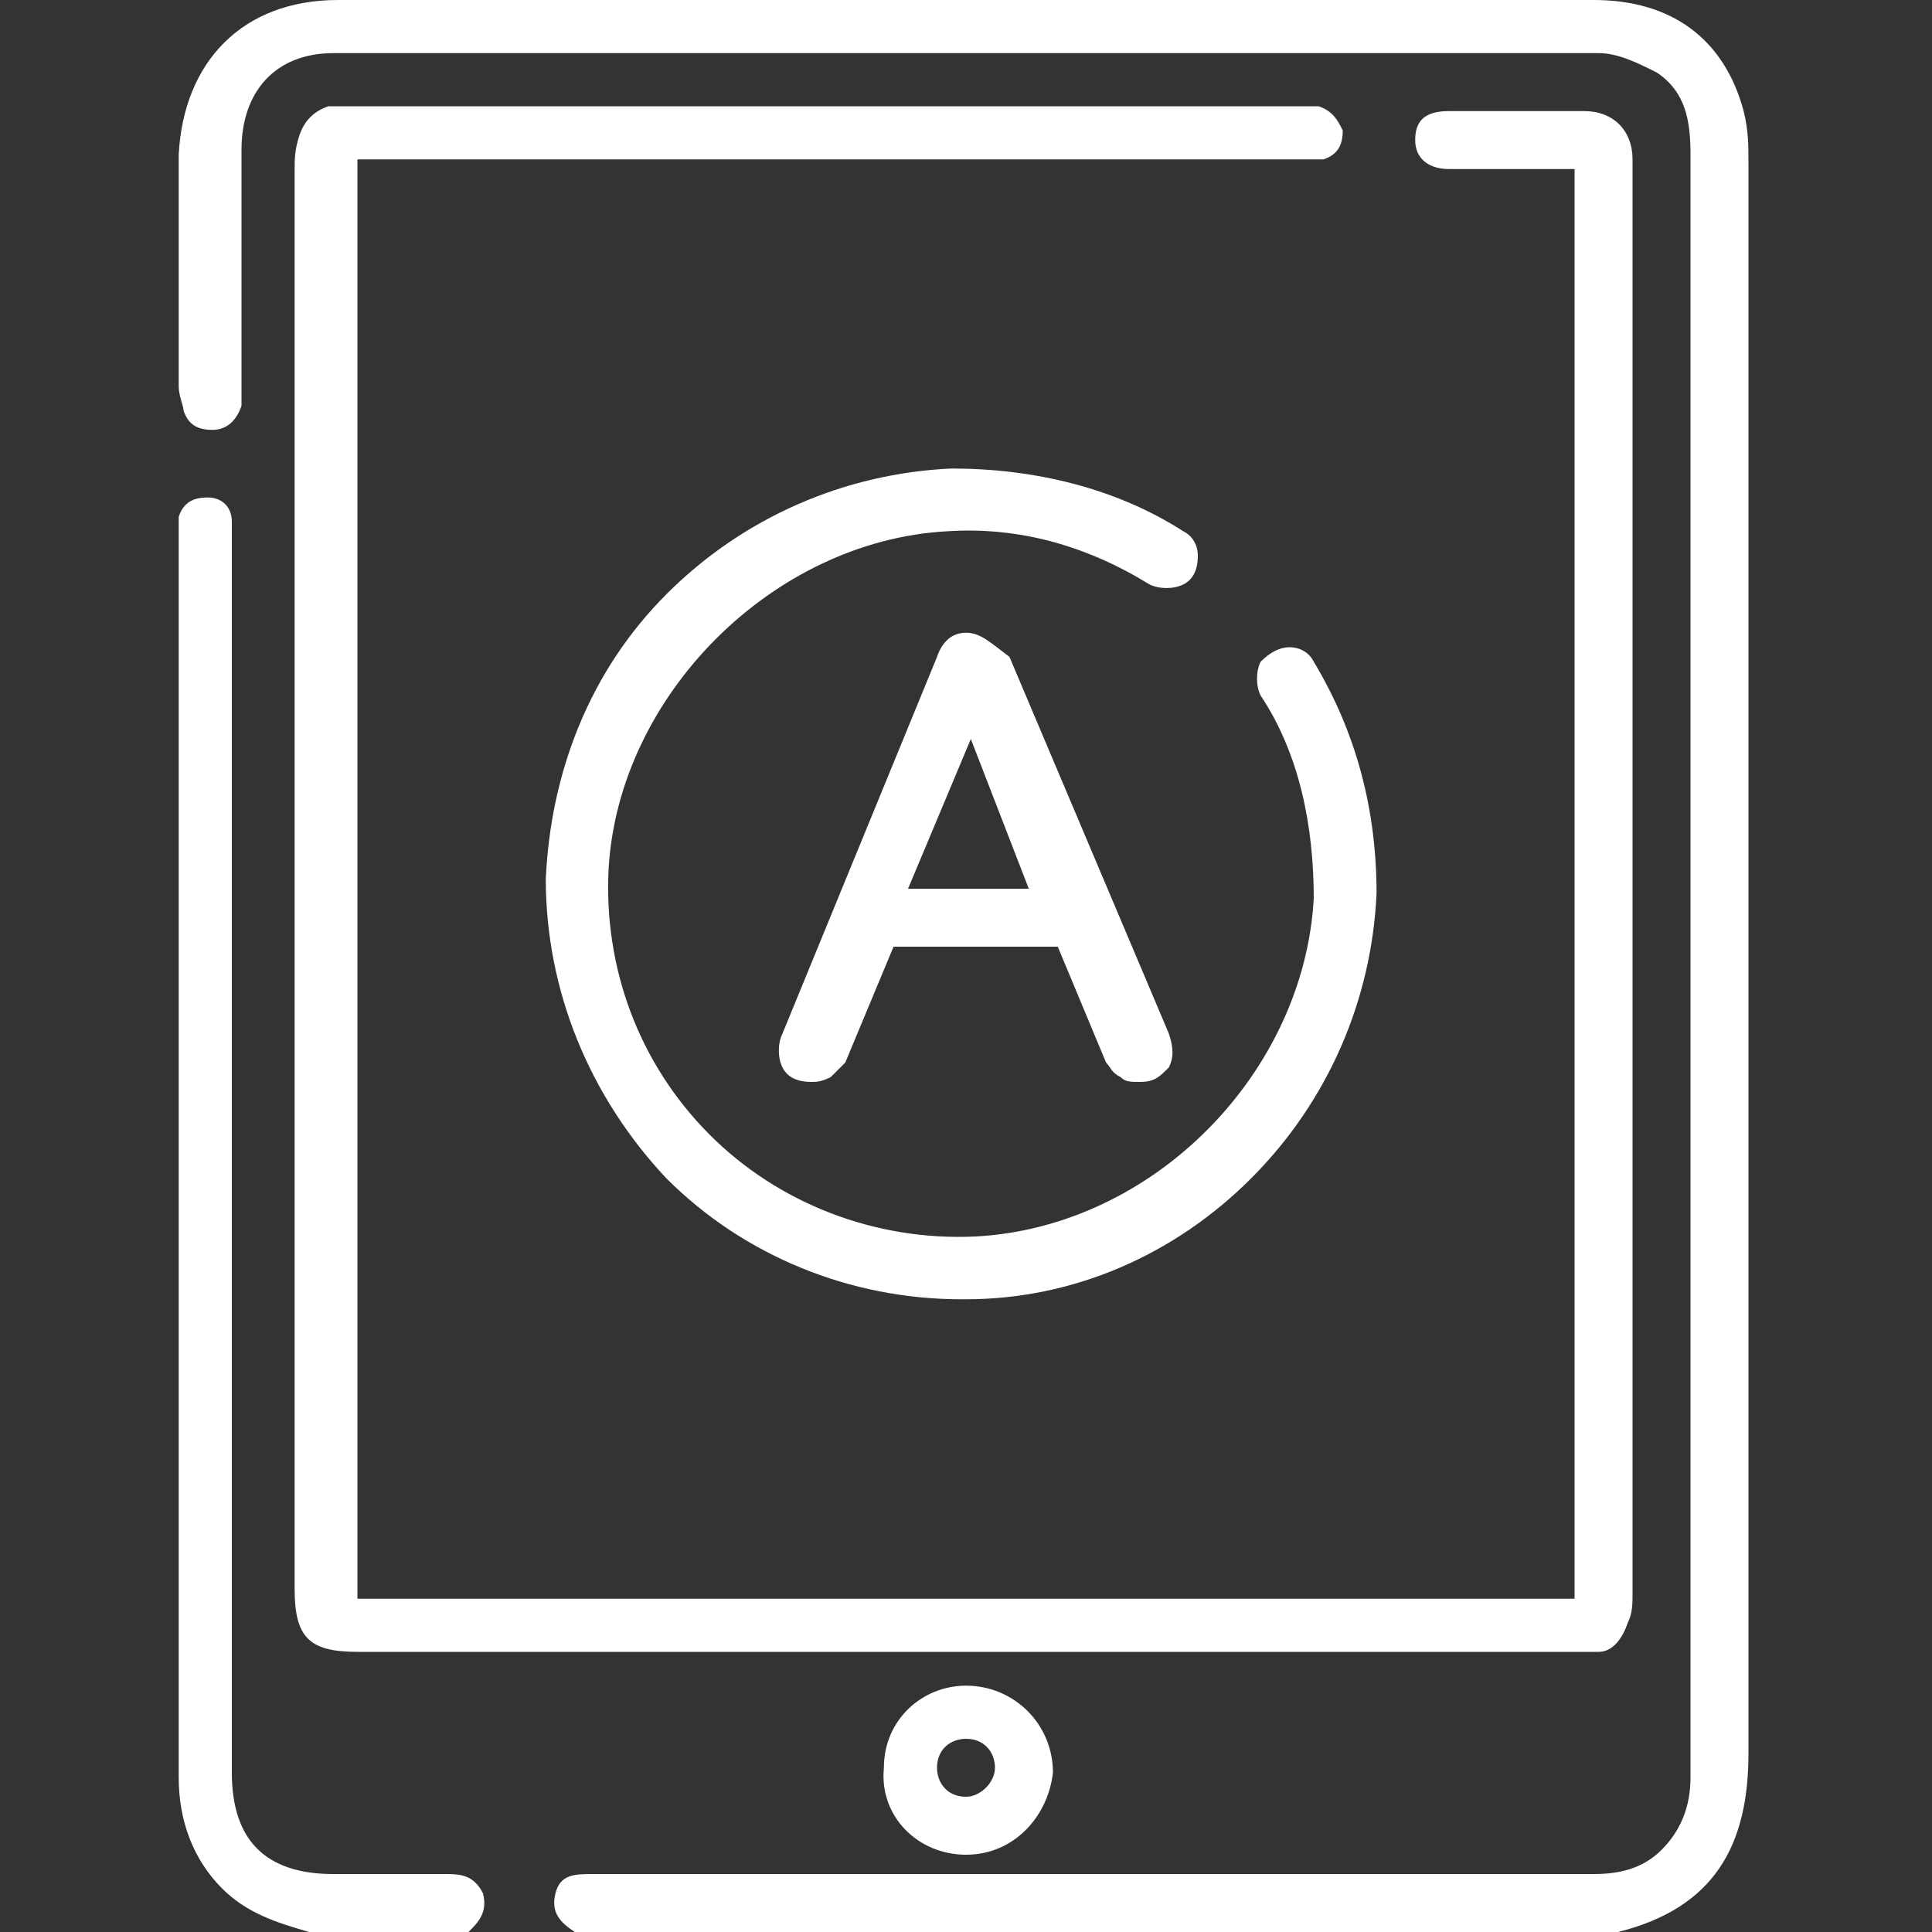
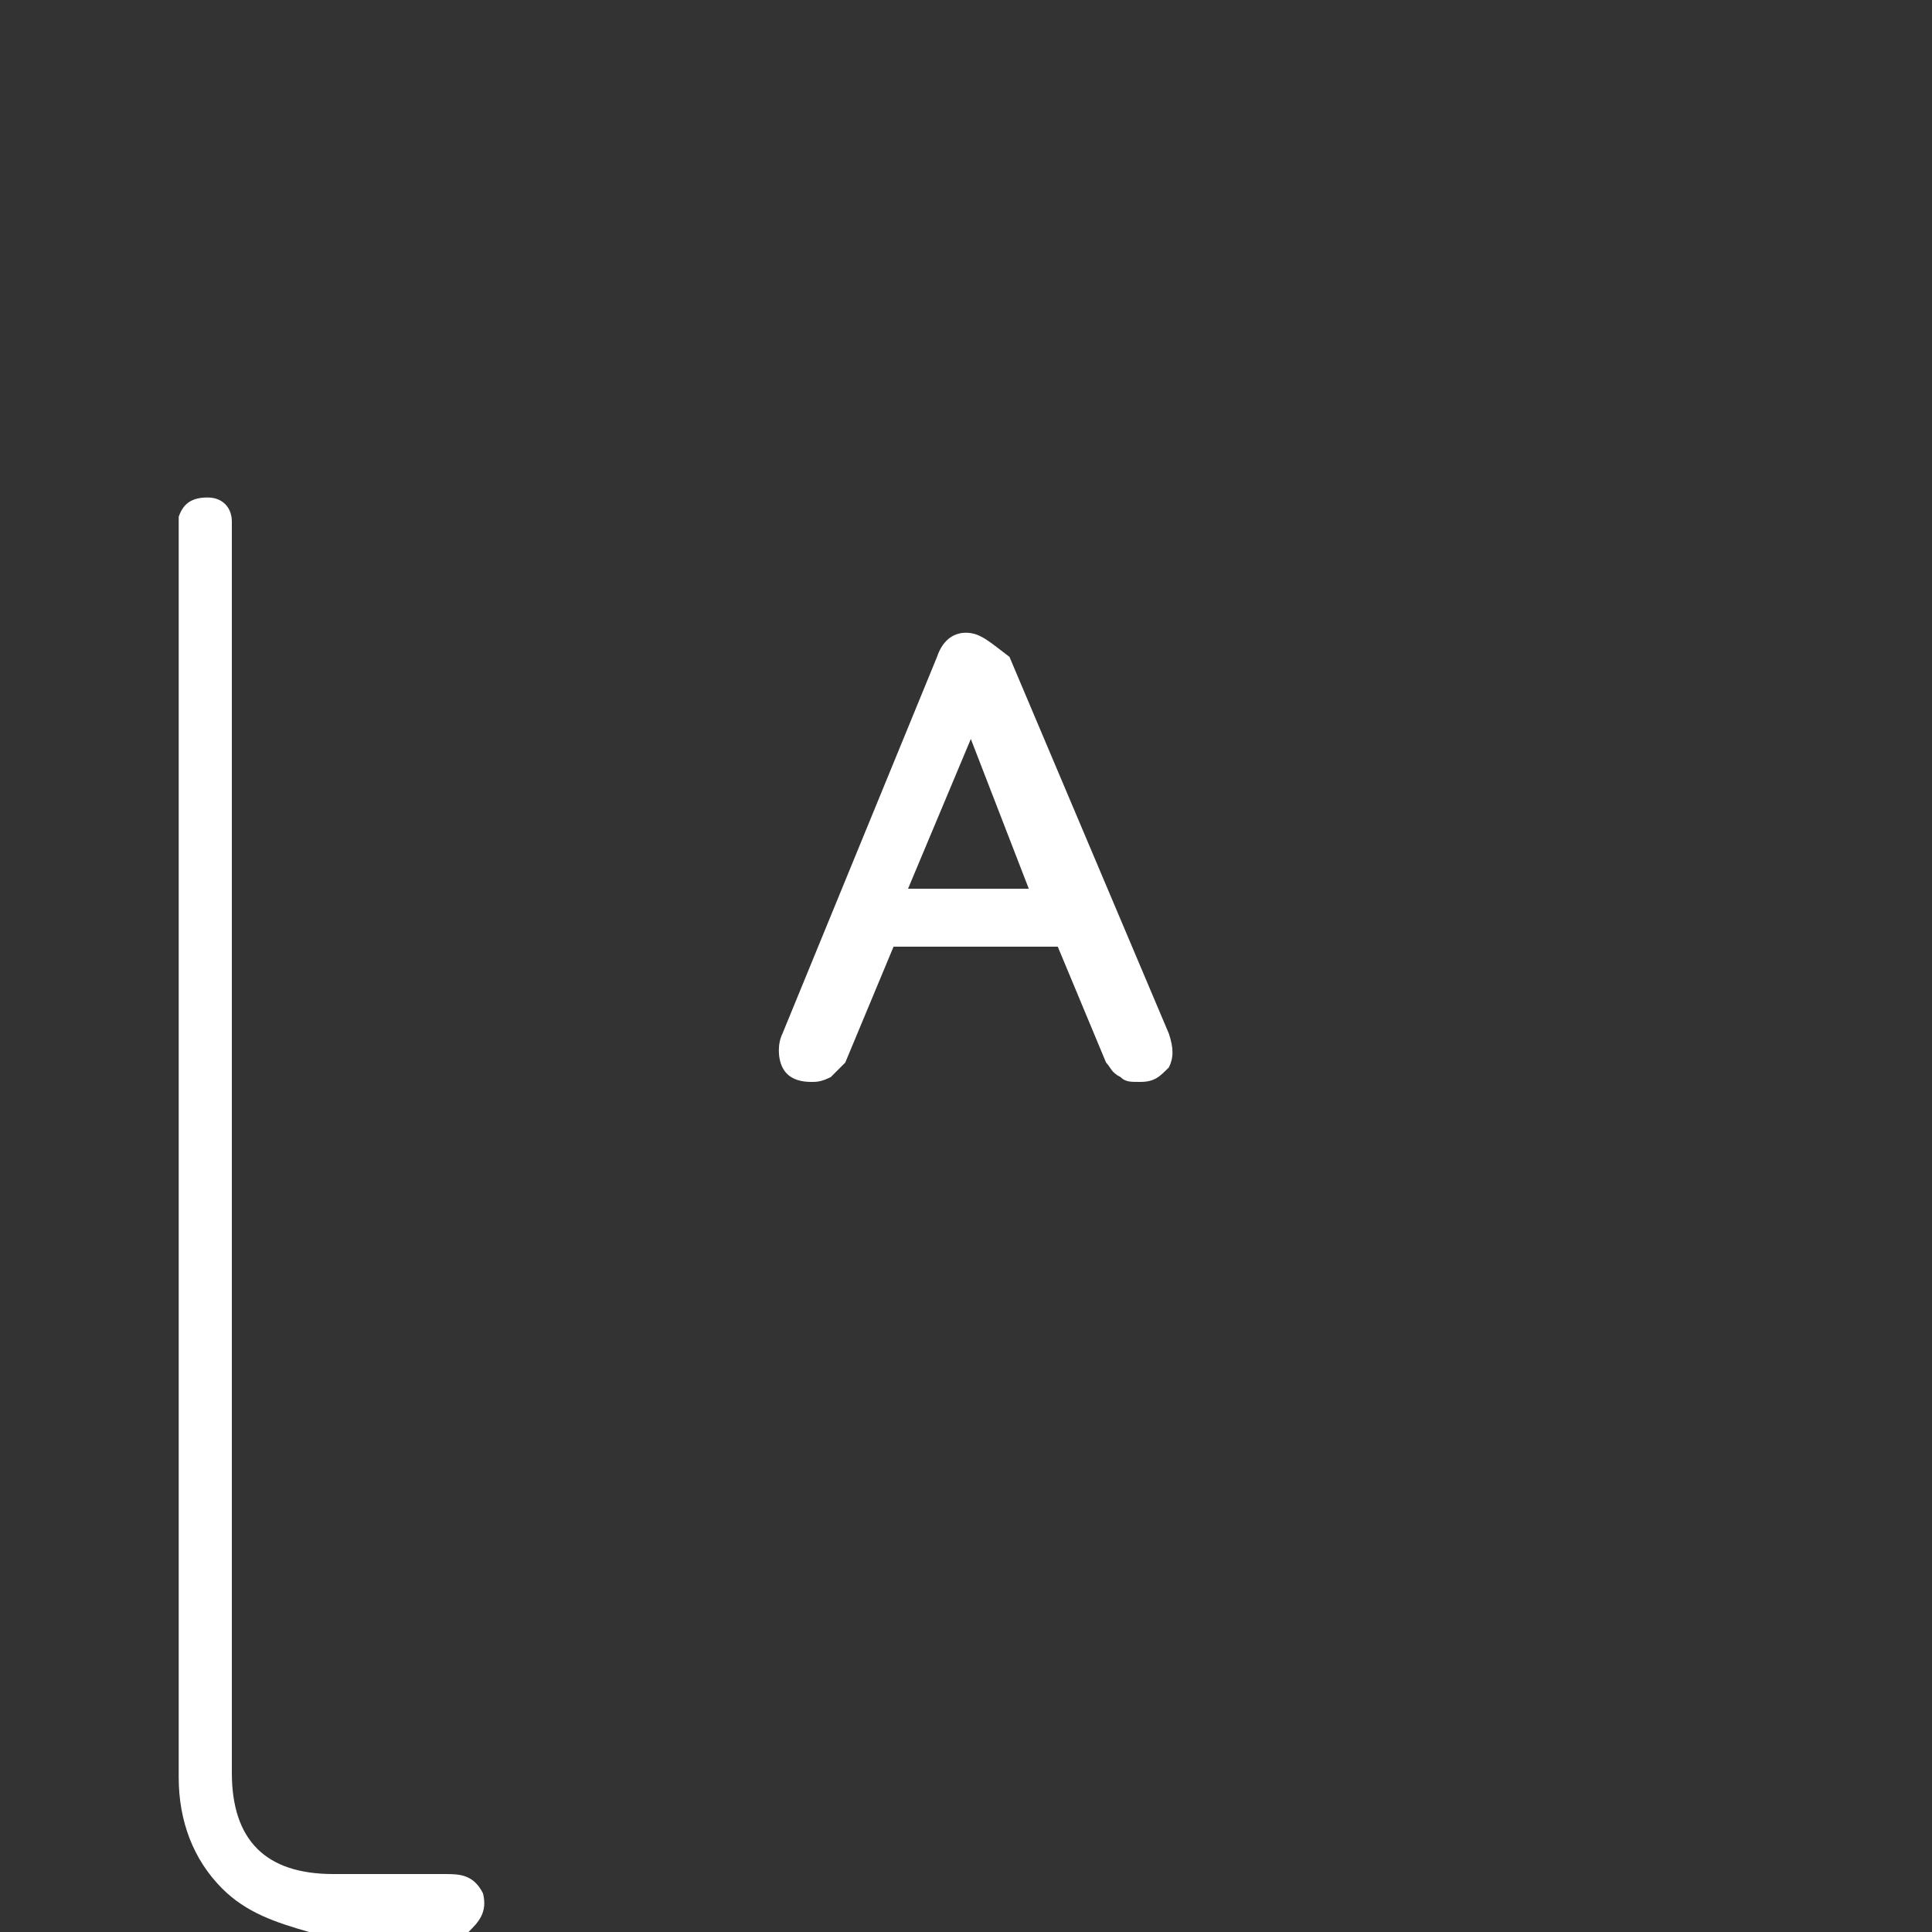
<svg xmlns="http://www.w3.org/2000/svg" version="1.1" id="Warstwa_1" x="0px" y="0px" viewBox="0 0 40 40" style="enable-background:new 0 0 40 40;" xml:space="preserve">
  <rect x="0" y="0" width="40" height="40" fill="#333333" stroke="none" />
  <style type="text/css">
	.st0{fill:#FFFFFF;}
</style>
  <g>
    <g>
-       <path class="st0" d="M24.5,12.1c0.2-0.1,0.3-0.3,0.3-0.6c0-0.2-0.1-0.4-0.3-0.5c-1.4-0.9-3.1-1.3-4.8-1.3c-2.2,0.1-4.3,1-5.9,2.6    c-1.6,1.6-2.4,3.7-2.5,5.9c0,2.3,0.9,4.5,2.5,6.2c1.6,1.6,3.8,2.5,6.1,2.5c0,0,0.1,0,0.1,0c2.2,0,4.3-0.9,5.9-2.5    c1.6-1.6,2.5-3.7,2.6-5.9c0-1.7-0.4-3.3-1.3-4.8c-0.1-0.2-0.3-0.3-0.5-0.3c-0.2,0-0.4,0.1-0.6,0.3c-0.1,0.2-0.1,0.5,0,0.7    c0.8,1.2,1.1,2.7,1.1,4.2c-0.2,3.6-3.3,6.8-7,7c-2.1,0.1-4.1-0.7-5.5-2.1c-1.5-1.5-2.2-3.5-2.1-5.5c0.2-3.6,3.4-6.8,7-7    c1.5-0.1,2.9,0.3,4.2,1.1C24,12.2,24.3,12.2,24.5,12.1z" />
-       <path class="st0" d="M20,13.1c-0.3,0-0.5,0.2-0.6,0.5l-3.2,7.8c-0.1,0.2-0.1,0.5,0,0.7c0.1,0.2,0.3,0.3,0.6,0.3    c0.1,0,0.2,0,0.4-0.1c0.1-0.1,0.2-0.2,0.3-0.3l1-2.4h3.4l1,2.4c0.1,0.1,0.1,0.2,0.3,0.3c0.1,0.1,0.2,0.1,0.4,0.1    c0.3,0,0.4-0.1,0.6-0.3c0.1-0.2,0.1-0.4,0-0.7l-3.3-7.8C20.5,13.3,20.3,13.1,20,13.1z M18.8,18.4l1.3-3.1l1.2,3.1H18.8z" />
+       <path class="st0" d="M20,13.1c-0.3,0-0.5,0.2-0.6,0.5l-3.2,7.8c-0.1,0.2-0.1,0.5,0,0.7c0.1,0.2,0.3,0.3,0.6,0.3    c0.1,0,0.2,0,0.4-0.1c0.1-0.1,0.2-0.2,0.3-0.3l1-2.4h3.4l1,2.4c0.1,0.1,0.1,0.2,0.3,0.3c0.1,0.1,0.2,0.1,0.4,0.1    c0.3,0,0.4-0.1,0.6-0.3c0.1-0.2,0.1-0.4,0-0.7l-3.3-7.8C20.5,13.3,20.3,13.1,20,13.1z M18.8,18.4l1.3-3.1l1.2,3.1H18.8" />
    </g>
    <g>
-       <path class="st0" d="M11.9,40c-0.3-0.2-0.5-0.4-0.4-0.8c0.1-0.4,0.4-0.4,0.8-0.4c6.9,0,13.8,0,20.7,0c0.5,0,1-0.1,1.4-0.5    c0.4-0.4,0.6-0.9,0.6-1.5c0-0.3,0-0.6,0-0.9c0-10.9,0-21.8,0-32.7c0-0.7-0.1-1.3-0.7-1.7c-0.4-0.2-0.8-0.4-1.2-0.4    c-8.7,0-17.5,0-26.2,0c-1.2,0-1.9,0.8-1.9,2c0,1.6,0,3.3,0,4.9c0,0.1,0,0.3,0,0.4C4.9,8.7,4.7,8.9,4.4,8.9c-0.3,0-0.5-0.1-0.6-0.4    c0-0.1-0.1-0.3-0.1-0.5c0-1.6,0-3.2,0-4.8C3.8,1.3,5,0,7,0c8.7,0,17.3,0,26,0c1.6,0,2.7,0.8,3.1,2.3c0.1,0.4,0.1,0.7,0.1,1.1    c0,11,0,21.9,0,32.9c0,1.9-0.7,3.2-2.7,3.7C26.3,40,19.1,40,11.9,40z" />
      <path class="st0" d="M6.4,40c-0.7-0.2-1.3-0.4-1.8-0.9c-0.6-0.6-0.9-1.4-0.9-2.3c0-8.6,0-17.1,0-25.7c0-0.1,0-0.3,0-0.4    c0.1-0.3,0.3-0.4,0.6-0.4c0.3,0,0.5,0.2,0.5,0.5c0,0.2,0,0.3,0,0.5c0,8.5,0,16.9,0,25.4c0,1.4,0.7,2.1,2.1,2.1c0.2,0,0.4,0,0.7,0    c0.5,0,1.1,0,1.6,0c0.3,0,0.6,0,0.8,0.4c0.1,0.4-0.1,0.6-0.3,0.8C8.6,40,7.5,40,6.4,40z" />
-       <path class="st0" d="M7.4,33.1c8.4,0,16.8,0,25.2,0c0-9.9,0-19.7,0-29.6c-0.3,0-0.6,0-1,0c-0.5,0-1.1,0-1.6,0    c-0.4,0-0.7-0.2-0.7-0.6c0-0.4,0.2-0.6,0.7-0.6c0.9,0,1.8,0,2.8,0c0.6,0,1,0.4,1,1c0,0.1,0,0.2,0,0.3c0,9.8,0,19.6,0,29.4    c0,0.2,0,0.4-0.1,0.6c-0.1,0.3-0.3,0.6-0.6,0.6c-0.2,0-0.4,0-0.6,0c-8.4,0-16.7,0-25.1,0c-1,0-1.3-0.3-1.3-1.3    c0-9.8,0-19.6,0-29.4c0-0.2,0-0.4,0.1-0.7c0.1-0.3,0.3-0.5,0.6-0.6c0.2,0,0.4,0,0.6,0c6.5,0,12.9,0,19.4,0c0.2,0,0.3,0,0.5,0    c0.3,0.1,0.4,0.3,0.5,0.5c0,0.3-0.1,0.5-0.4,0.6c-0.2,0-0.4,0-0.5,0c-6.3,0-12.6,0-18.9,0c-0.2,0-0.4,0-0.6,0    C7.4,13.4,7.4,23.2,7.4,33.1z" />
-       <path class="st0" d="M20,38.4c-1,0-1.8-0.8-1.7-1.8c0-1,0.8-1.7,1.7-1.7c1,0,1.8,0.8,1.8,1.8C21.7,37.6,21,38.4,20,38.4z     M20.6,36.6c0-0.3-0.2-0.6-0.6-0.6c-0.3,0-0.6,0.2-0.6,0.6c0,0.3,0.2,0.6,0.6,0.6C20.3,37.2,20.6,36.9,20.6,36.6z" />
    </g>
  </g>
</svg>